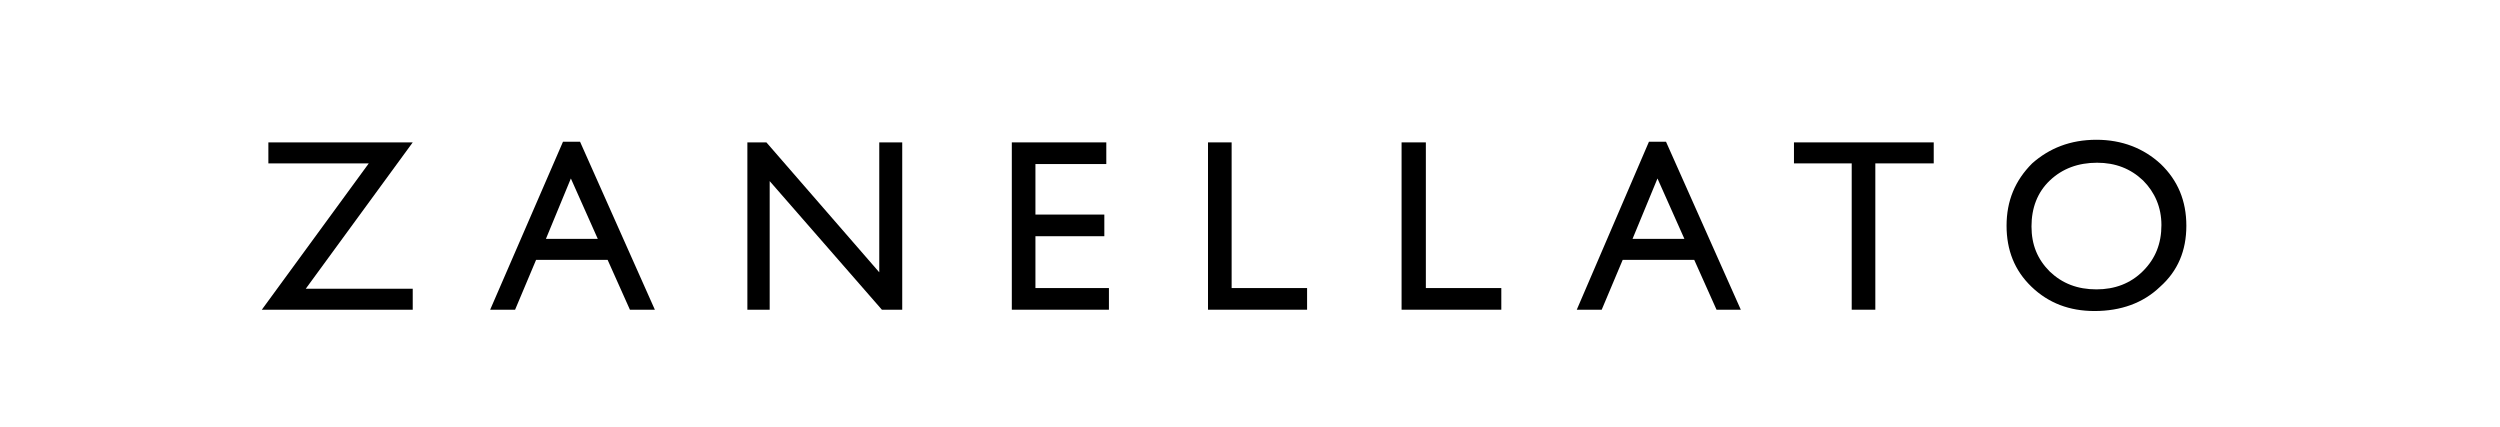
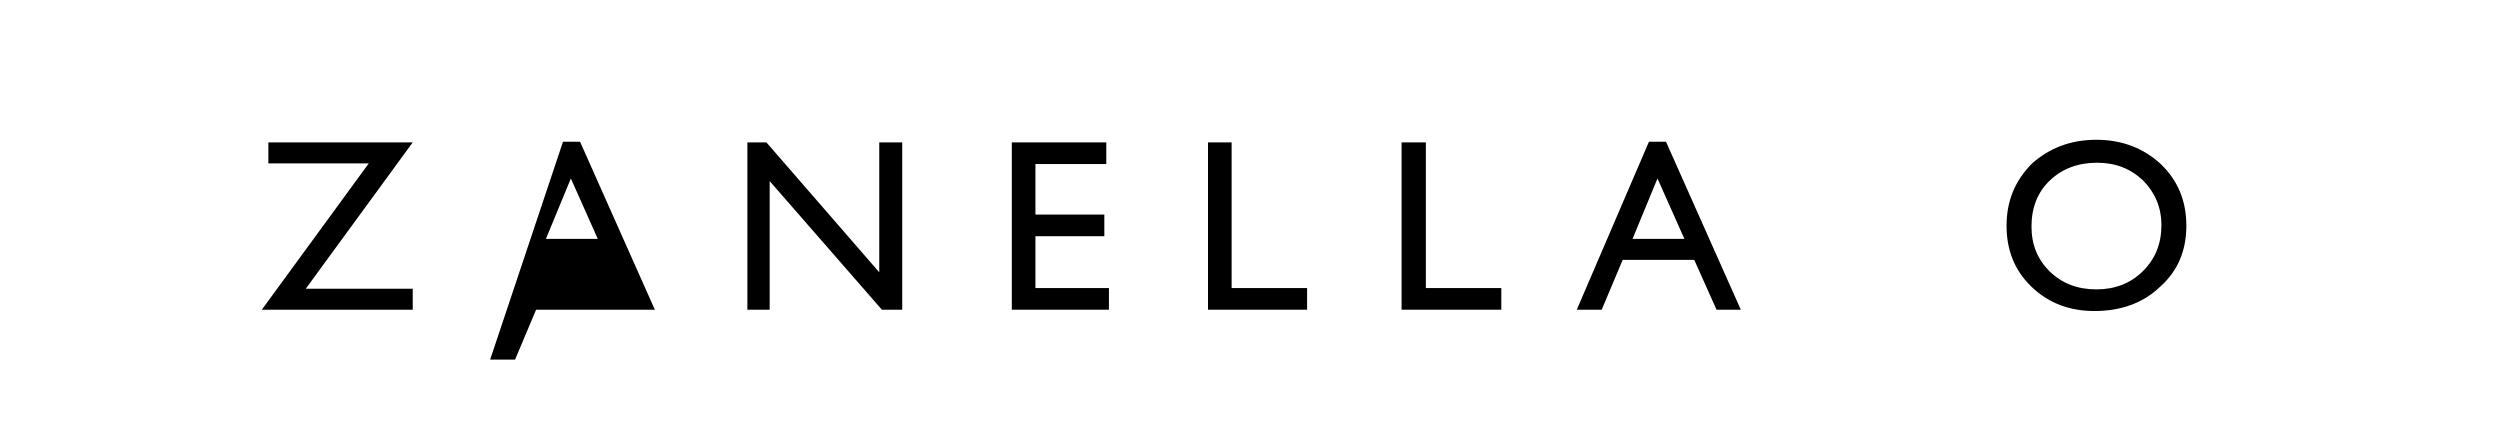
<svg xmlns="http://www.w3.org/2000/svg" id="Layer_1" x="0px" y="0px" width="381px" height="65px" viewBox="0 0 381 65" style="enable-background:new 0 0 381 65;" xml:space="preserve">
  <polygon points="40.9,21.7 62.9,21.7 46.6,44 62.9,44 62.9,47.2 39.9,47.2 56.2,24.9 40.9,24.9 " />
-   <path d="M85.8,21.6h2.6l11.4,25.6H96l-3.4-7.6H81.7l-3.2,7.6h-3.8L85.8,21.6z M91.1,36.4L87,27.2l-3.8,9.2H91.1z" />
+   <path d="M85.8,21.6h2.6l11.4,25.6H96H81.7l-3.2,7.6h-3.8L85.8,21.6z M91.1,36.4L87,27.2l-3.8,9.2H91.1z" />
  <polygon points="134,21.7 137.5,21.7 137.5,47.2 134.4,47.2 117.3,27.6 117.3,47.2 113.9,47.2 113.9,21.7 116.8,21.7 134,41.5 " />
  <polygon points="154.2,21.7 168.6,21.7 168.6,25 157.8,25 157.8,32.7 168.3,32.7 168.3,36 157.8,36 157.8,43.9 169,43.9 169,47.2 154.2,47.2 " />
  <polygon points="184.1,21.7 187.7,21.7 187.7,43.9 199.2,43.9 199.2,47.2 184.1,47.2 " />
  <polygon points="213.6,21.7 217.3,21.7 217.3,43.9 228.8,43.9 228.8,47.2 213.6,47.2 " />
  <path d="M251.3,21.6h2.6l11.4,25.6h-3.7l-3.4-7.6h-10.9l-3.2,7.6h-3.8L251.3,21.6z M256.7,36.4l-4.1-9.2l-3.8,9.2H256.7z" />
-   <polygon points="273.4,21.7 294.7,21.7 294.7,24.9 285.8,24.9 285.8,47.2 282.2,47.2 282.2,24.9 273.4,24.9 " />
  <path d="M319.5,21.3c3.9,0,7.2,1.3,9.8,3.7c2.6,2.5,3.9,5.6,3.9,9.4c0,3.8-1.3,6.9-4,9.3c-2.6,2.5-6,3.7-10,3.7 c-3.8,0-7-1.2-9.6-3.7c-2.6-2.5-3.8-5.6-3.8-9.3c0-3.8,1.3-6.9,3.9-9.5C312.3,22.6,315.5,21.3,319.5,21.3 M319.6,24.8 c-2.9,0-5.3,0.9-7.2,2.7c-1.9,1.8-2.8,4.2-2.8,7c0,2.8,0.9,5,2.8,6.9c1.9,1.8,4.2,2.7,7.1,2.7c2.8,0,5.2-0.9,7.1-2.8 c1.9-1.9,2.8-4.2,2.8-7c0-2.7-1-5-2.8-6.8C324.7,25.7,322.4,24.8,319.6,24.8" />
</svg>